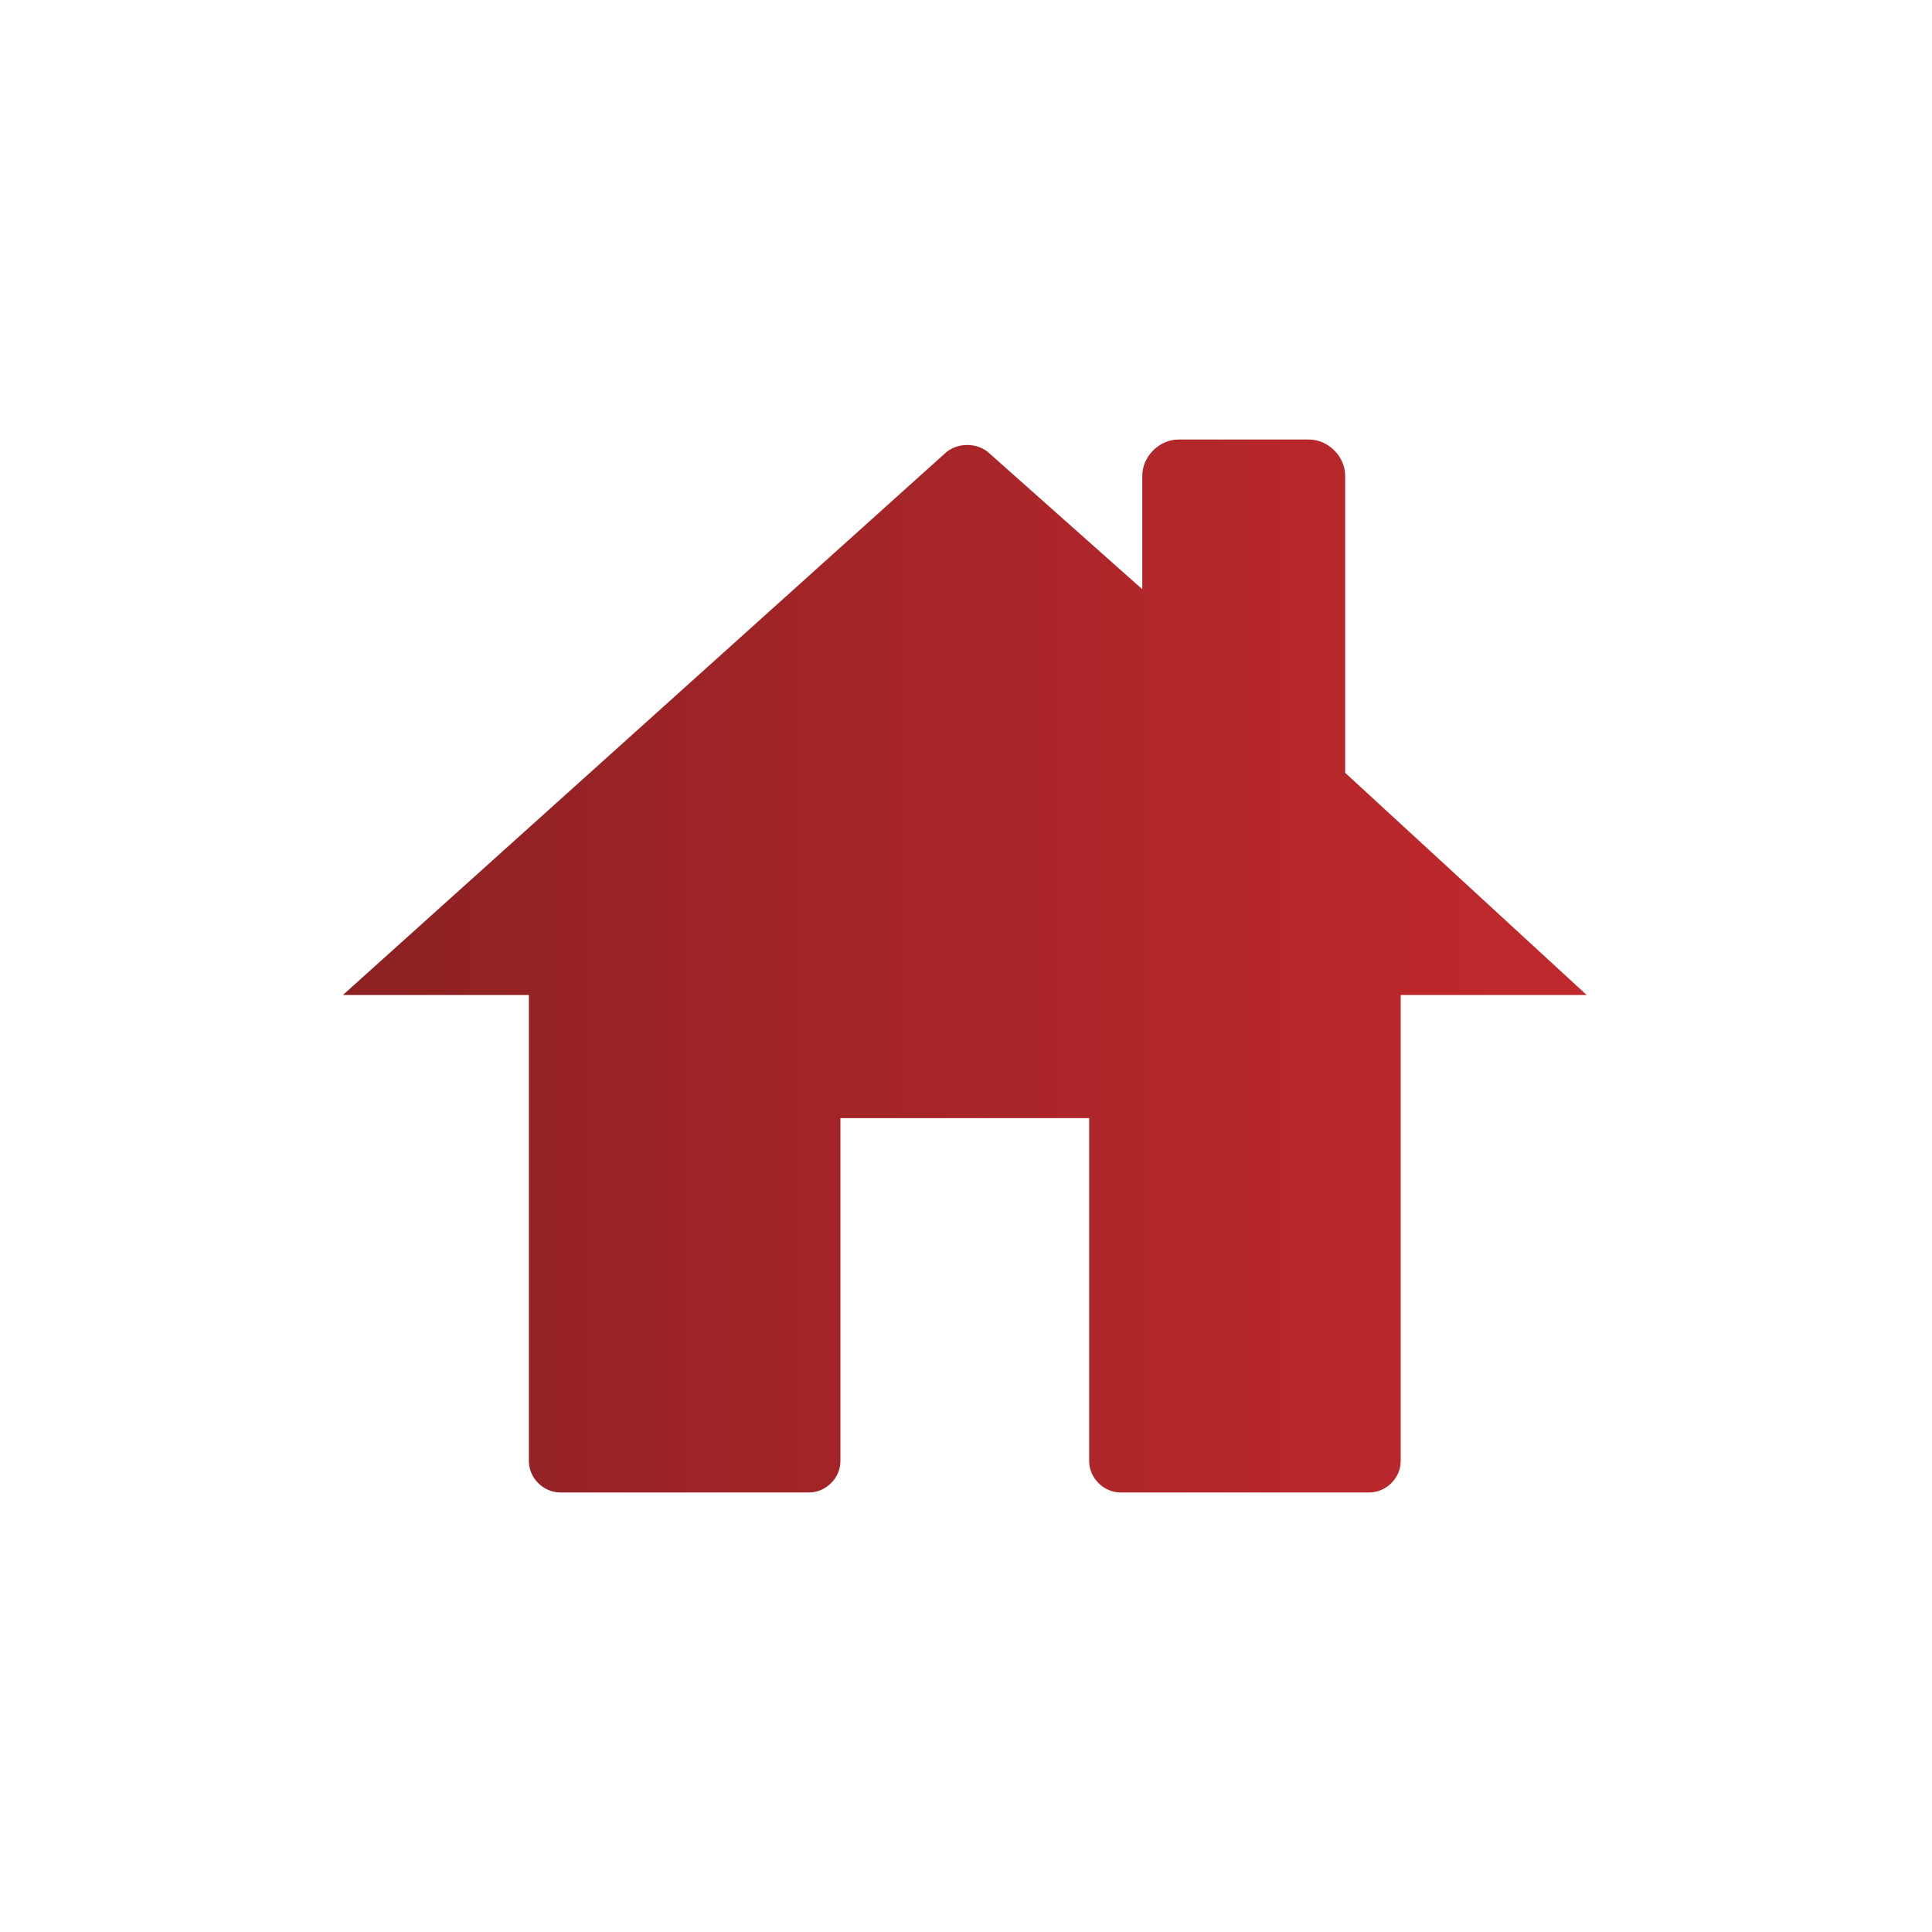
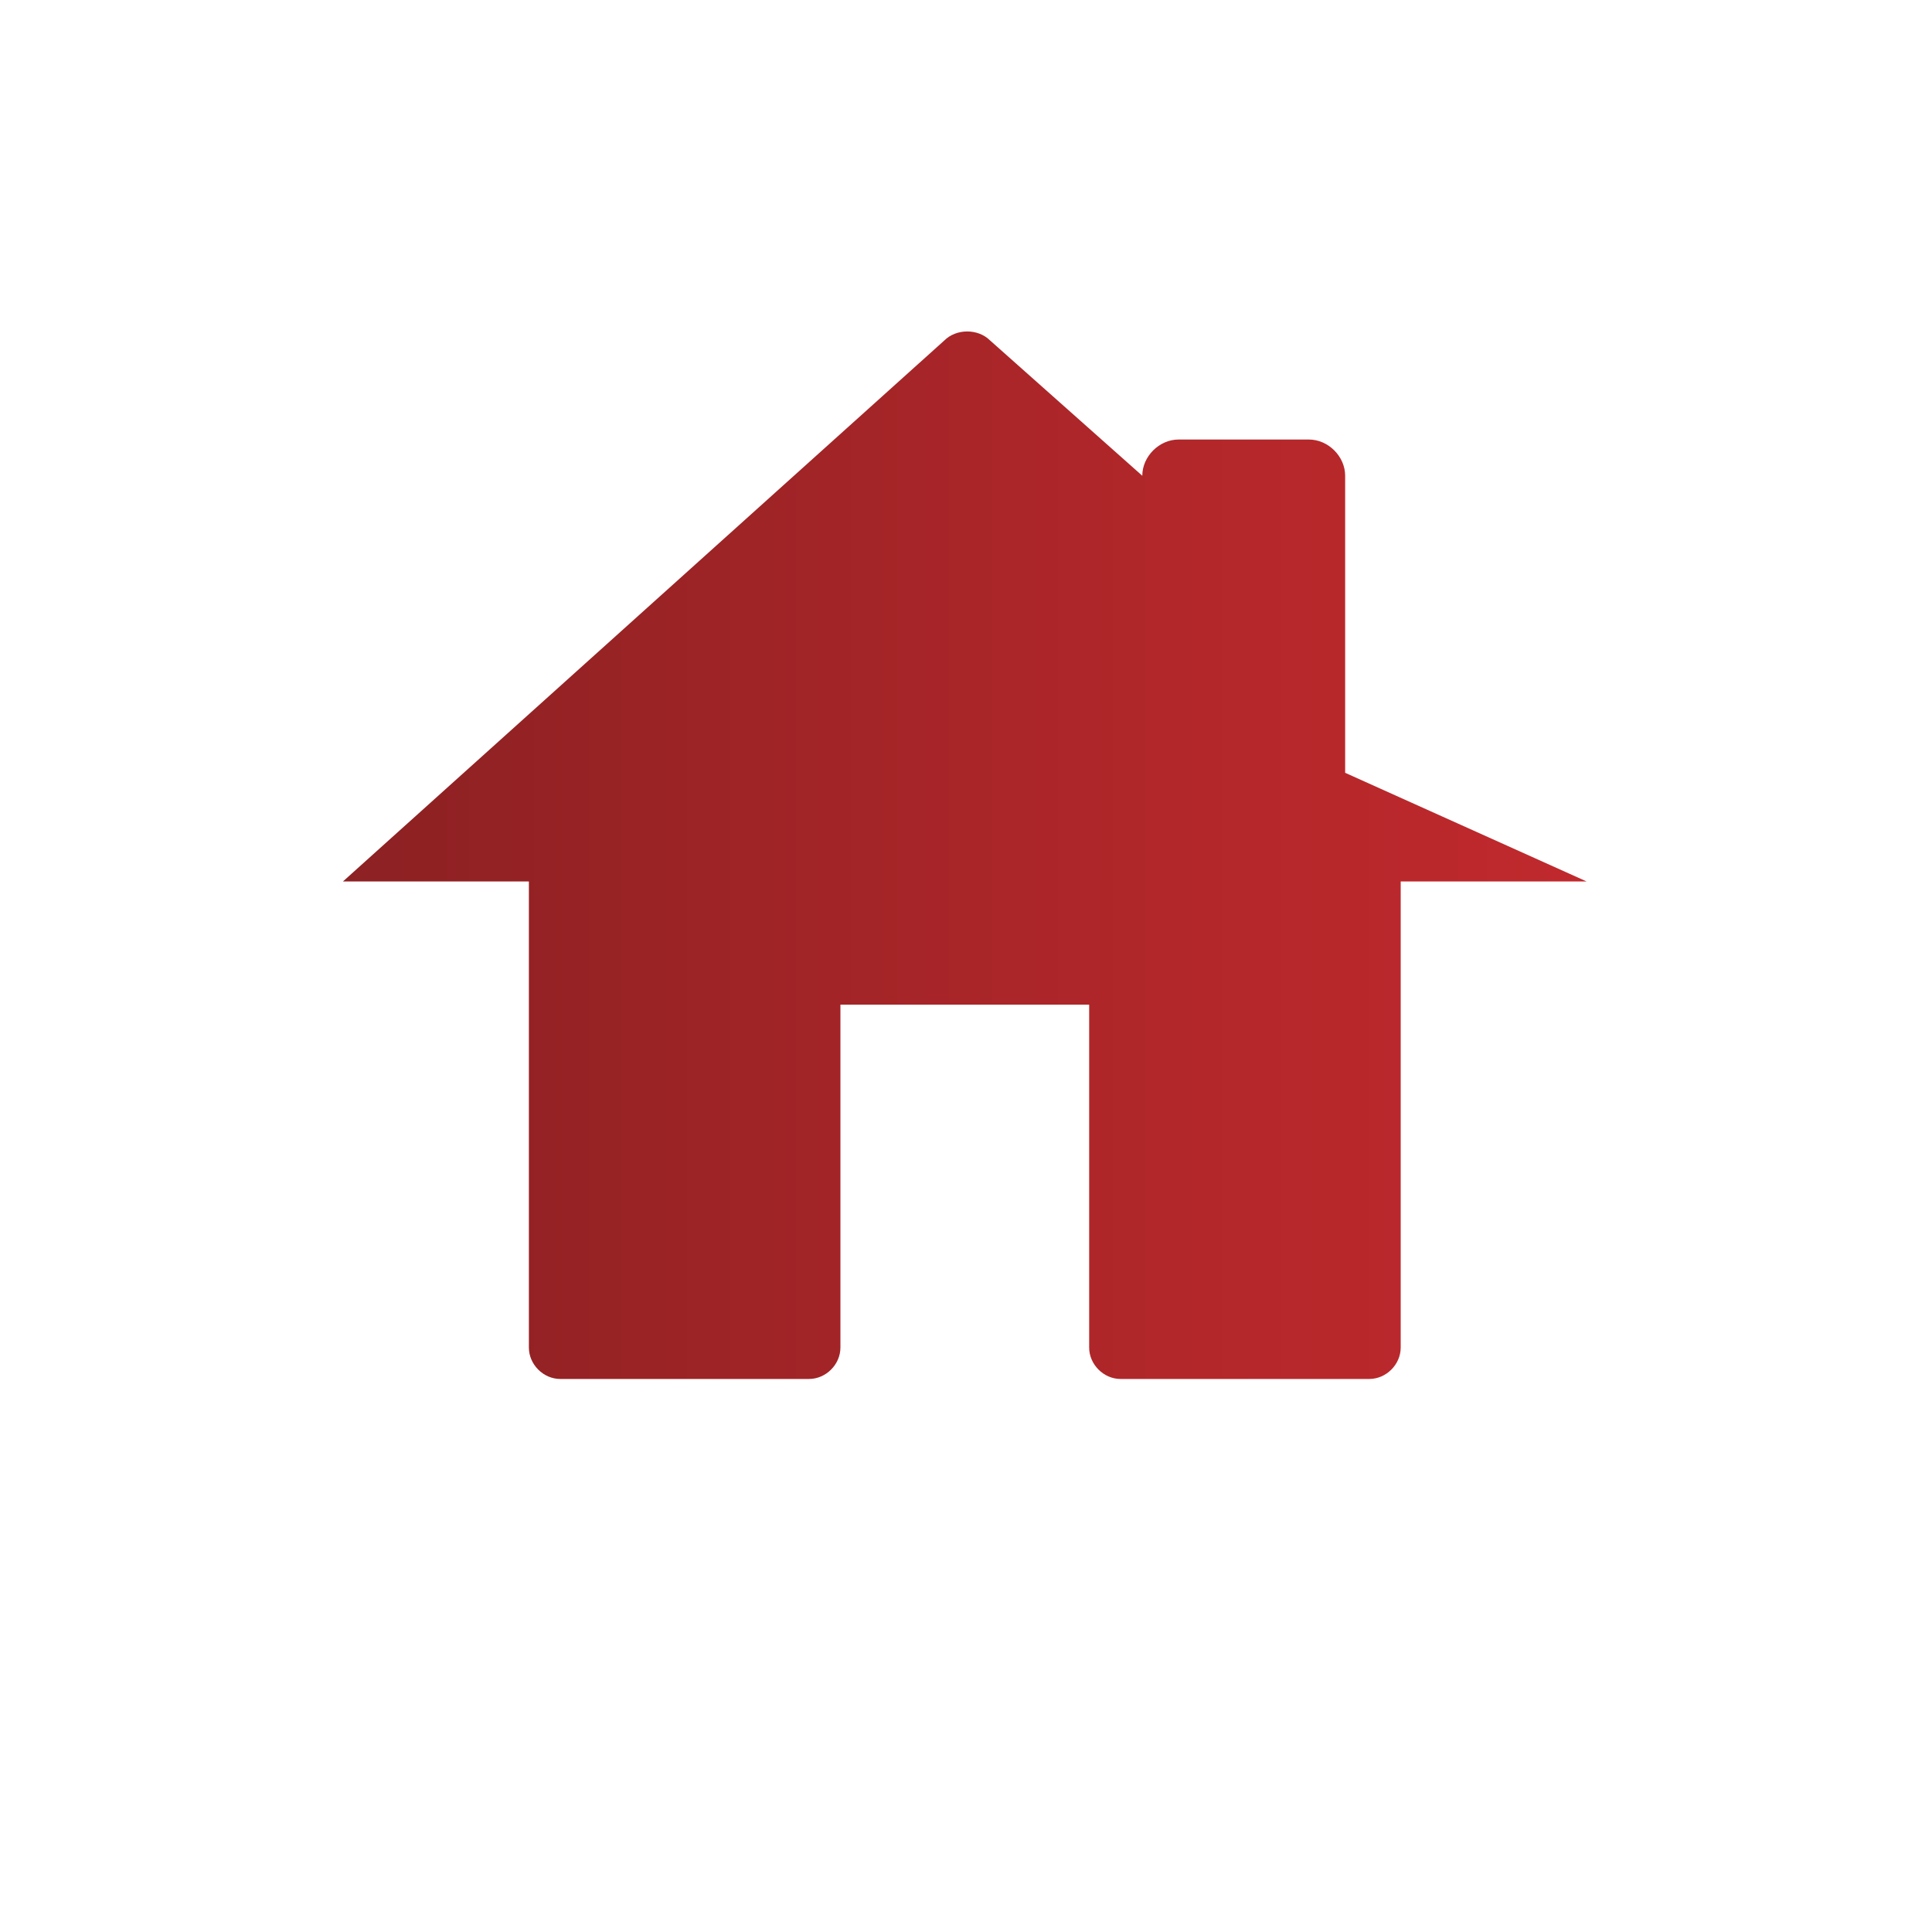
<svg xmlns="http://www.w3.org/2000/svg" enable-background="new 0 0 80 80" viewBox="0 0 80 80">
  <linearGradient id="a" gradientUnits="userSpaceOnUse" x1="14.183" x2="65.817" y1="40" y2="40">
    <stop offset="0" stop-color="#8c2123" />
    <stop offset=".04" stop-color="#8e2123" />
    <stop offset=".67" stop-color="#b2272a" />
    <stop offset="1" stop-color="#c0292d" />
  </linearGradient>
-   <path d="m55.7 32v-12.3c0-.8-.7-1.5-1.5-1.5h-5.4c-.8 0-1.5.7-1.5 1.5v4.7l-6.3-5.6c-.5-.5-1.4-.5-1.9 0l-24.9 22.4h7.7v19.3c0 .7.6 1.3 1.3 1.3h10.3c.7 0 1.3-.6 1.3-1.3v-14.2h10.3v14.2c0 .7.6 1.3 1.3 1.3h10.3c.7 0 1.3-.6 1.3-1.3v-19.3h7.7z" fill="url(#a)" />
+   <path d="m55.7 32v-12.3c0-.8-.7-1.5-1.5-1.5h-5.4c-.8 0-1.5.7-1.5 1.5l-6.3-5.6c-.5-.5-1.4-.5-1.9 0l-24.9 22.4h7.7v19.3c0 .7.6 1.3 1.3 1.3h10.3c.7 0 1.3-.6 1.3-1.3v-14.2h10.3v14.2c0 .7.6 1.3 1.3 1.3h10.3c.7 0 1.3-.6 1.3-1.3v-19.3h7.7z" fill="url(#a)" />
</svg>